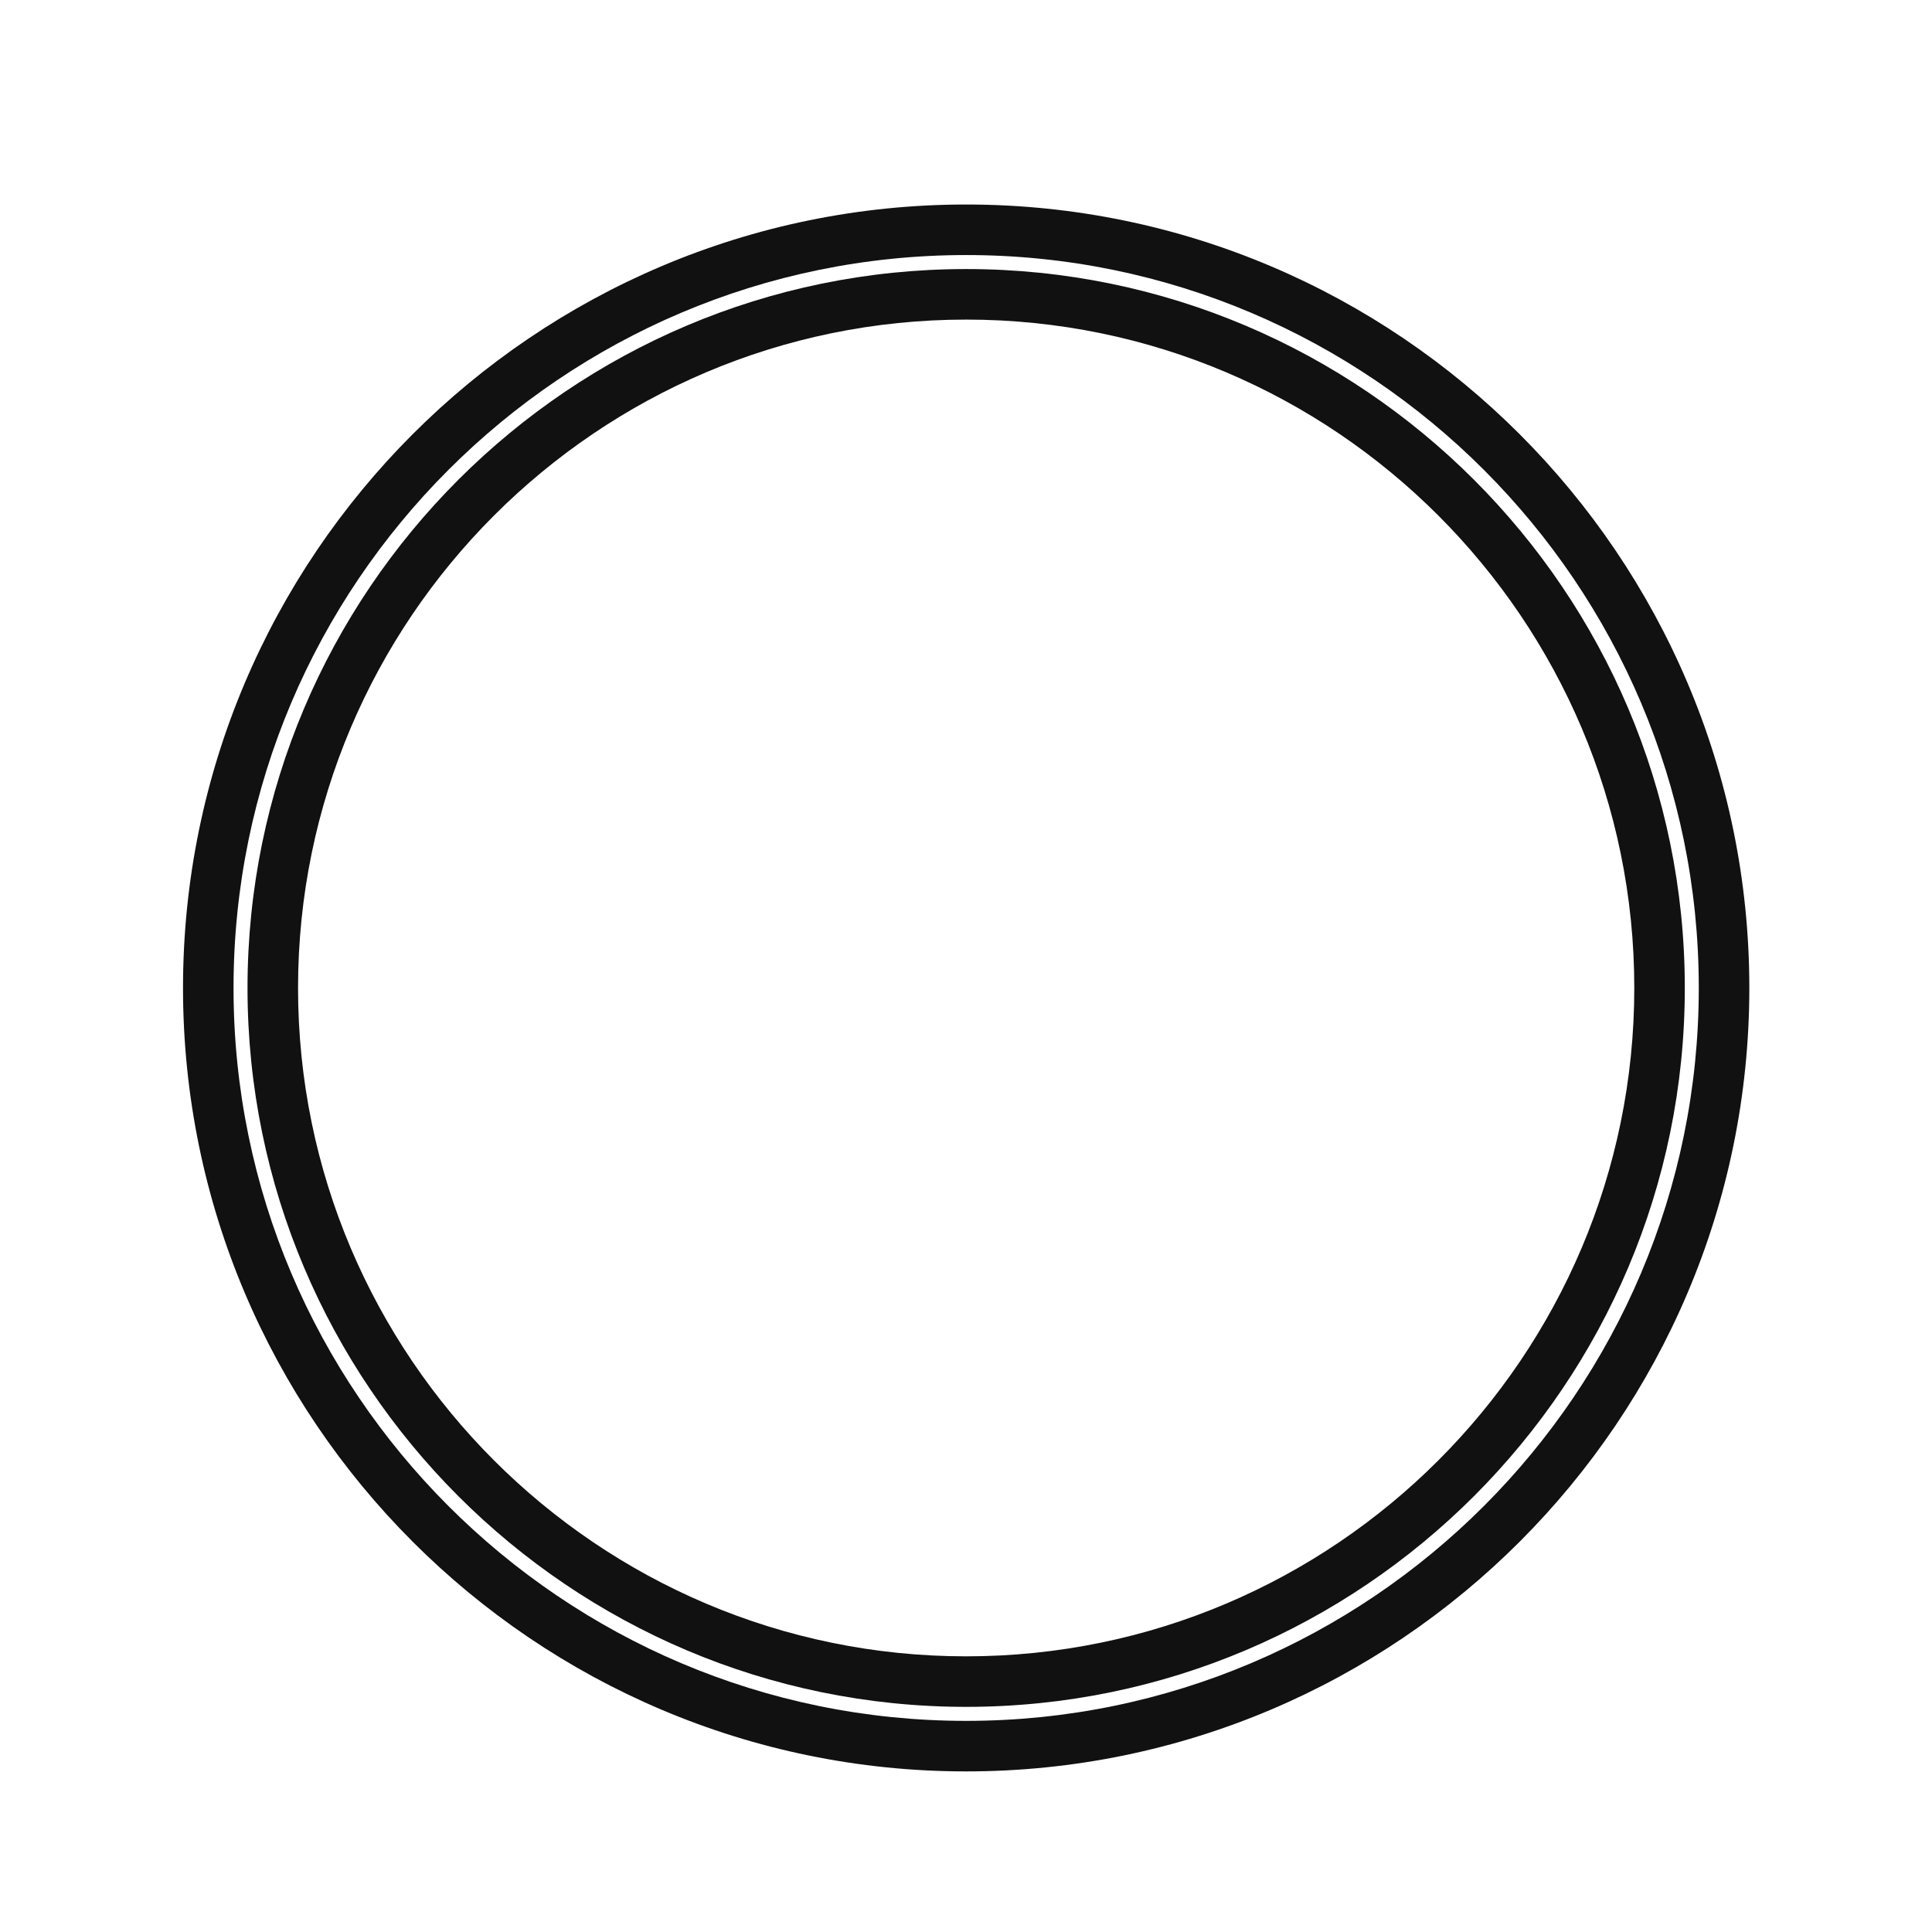
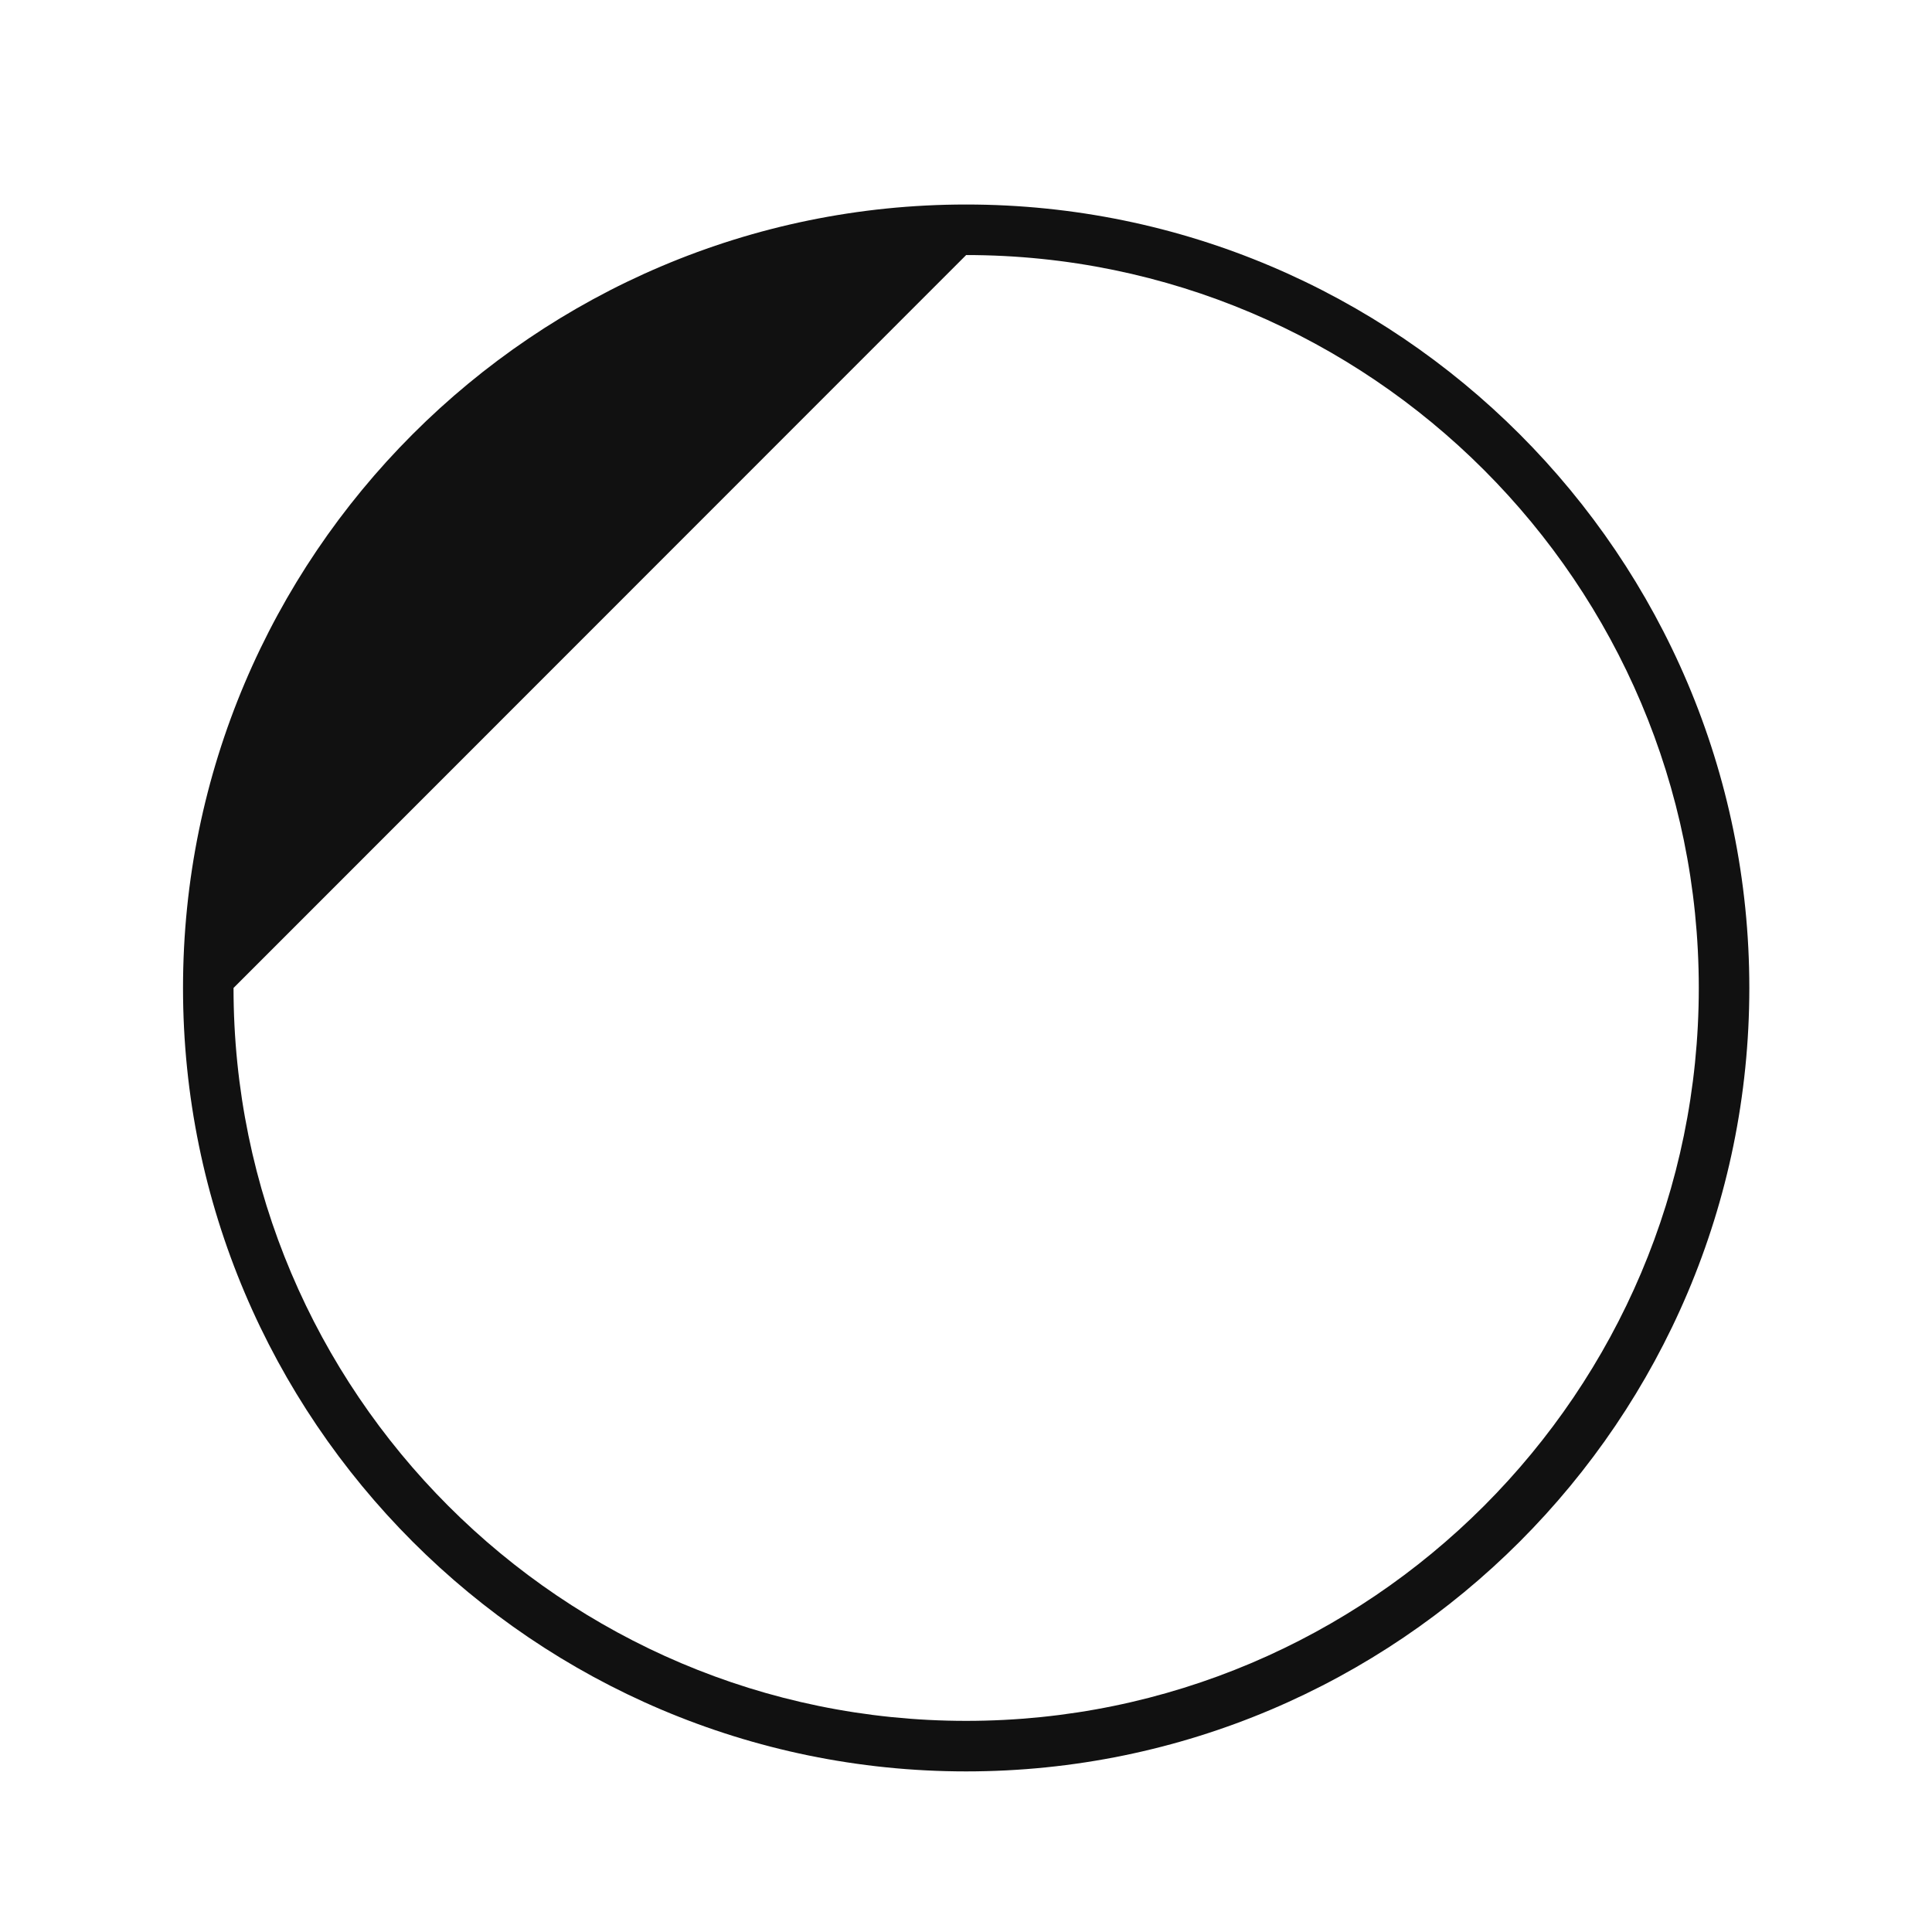
<svg xmlns="http://www.w3.org/2000/svg" data-bbox="35.523 39.695 304.02 304.133" height="500" viewBox="0 0 375 375" width="500" data-type="color">
  <g>
-     <path d="M187.531 343.828c83.824 0 152.012-68.215 152.012-152.066 0-83.852-68.188-152.067-152.012-152.067-83.82 0-152.008 68.215-152.008 152.067 0 83.851 68.188 152.066 152.008 152.066m0-294.324c78.414 0 142.203 63.816 142.203 142.258 0 78.441-63.789 142.258-142.203 142.258S45.328 270.203 45.328 191.762s63.79-142.258 142.203-142.258m0 0" fill="#111111" data-color="1" />
-     <path d="M187.531 331.3c76.914 0 139.489-62.597 139.489-139.538s-62.575-139.54-139.49-139.54S48.043 114.82 48.043 191.763 110.617 331.3 187.531 331.3m0-269.269c71.508 0 129.684 58.2 129.684 129.73 0 71.532-58.176 129.731-129.684 129.731-71.504 0-129.68-58.199-129.68-129.73 0-71.532 58.176-129.73 129.68-129.73m0 0" fill="#111111" data-color="1" />
+     <path d="M187.531 343.828c83.824 0 152.012-68.215 152.012-152.066 0-83.852-68.188-152.067-152.012-152.067-83.82 0-152.008 68.215-152.008 152.067 0 83.851 68.188 152.066 152.008 152.066m0-294.324c78.414 0 142.203 63.816 142.203 142.258 0 78.441-63.789 142.258-142.203 142.258S45.328 270.203 45.328 191.762m0 0" fill="#111111" data-color="1" />
  </g>
</svg>